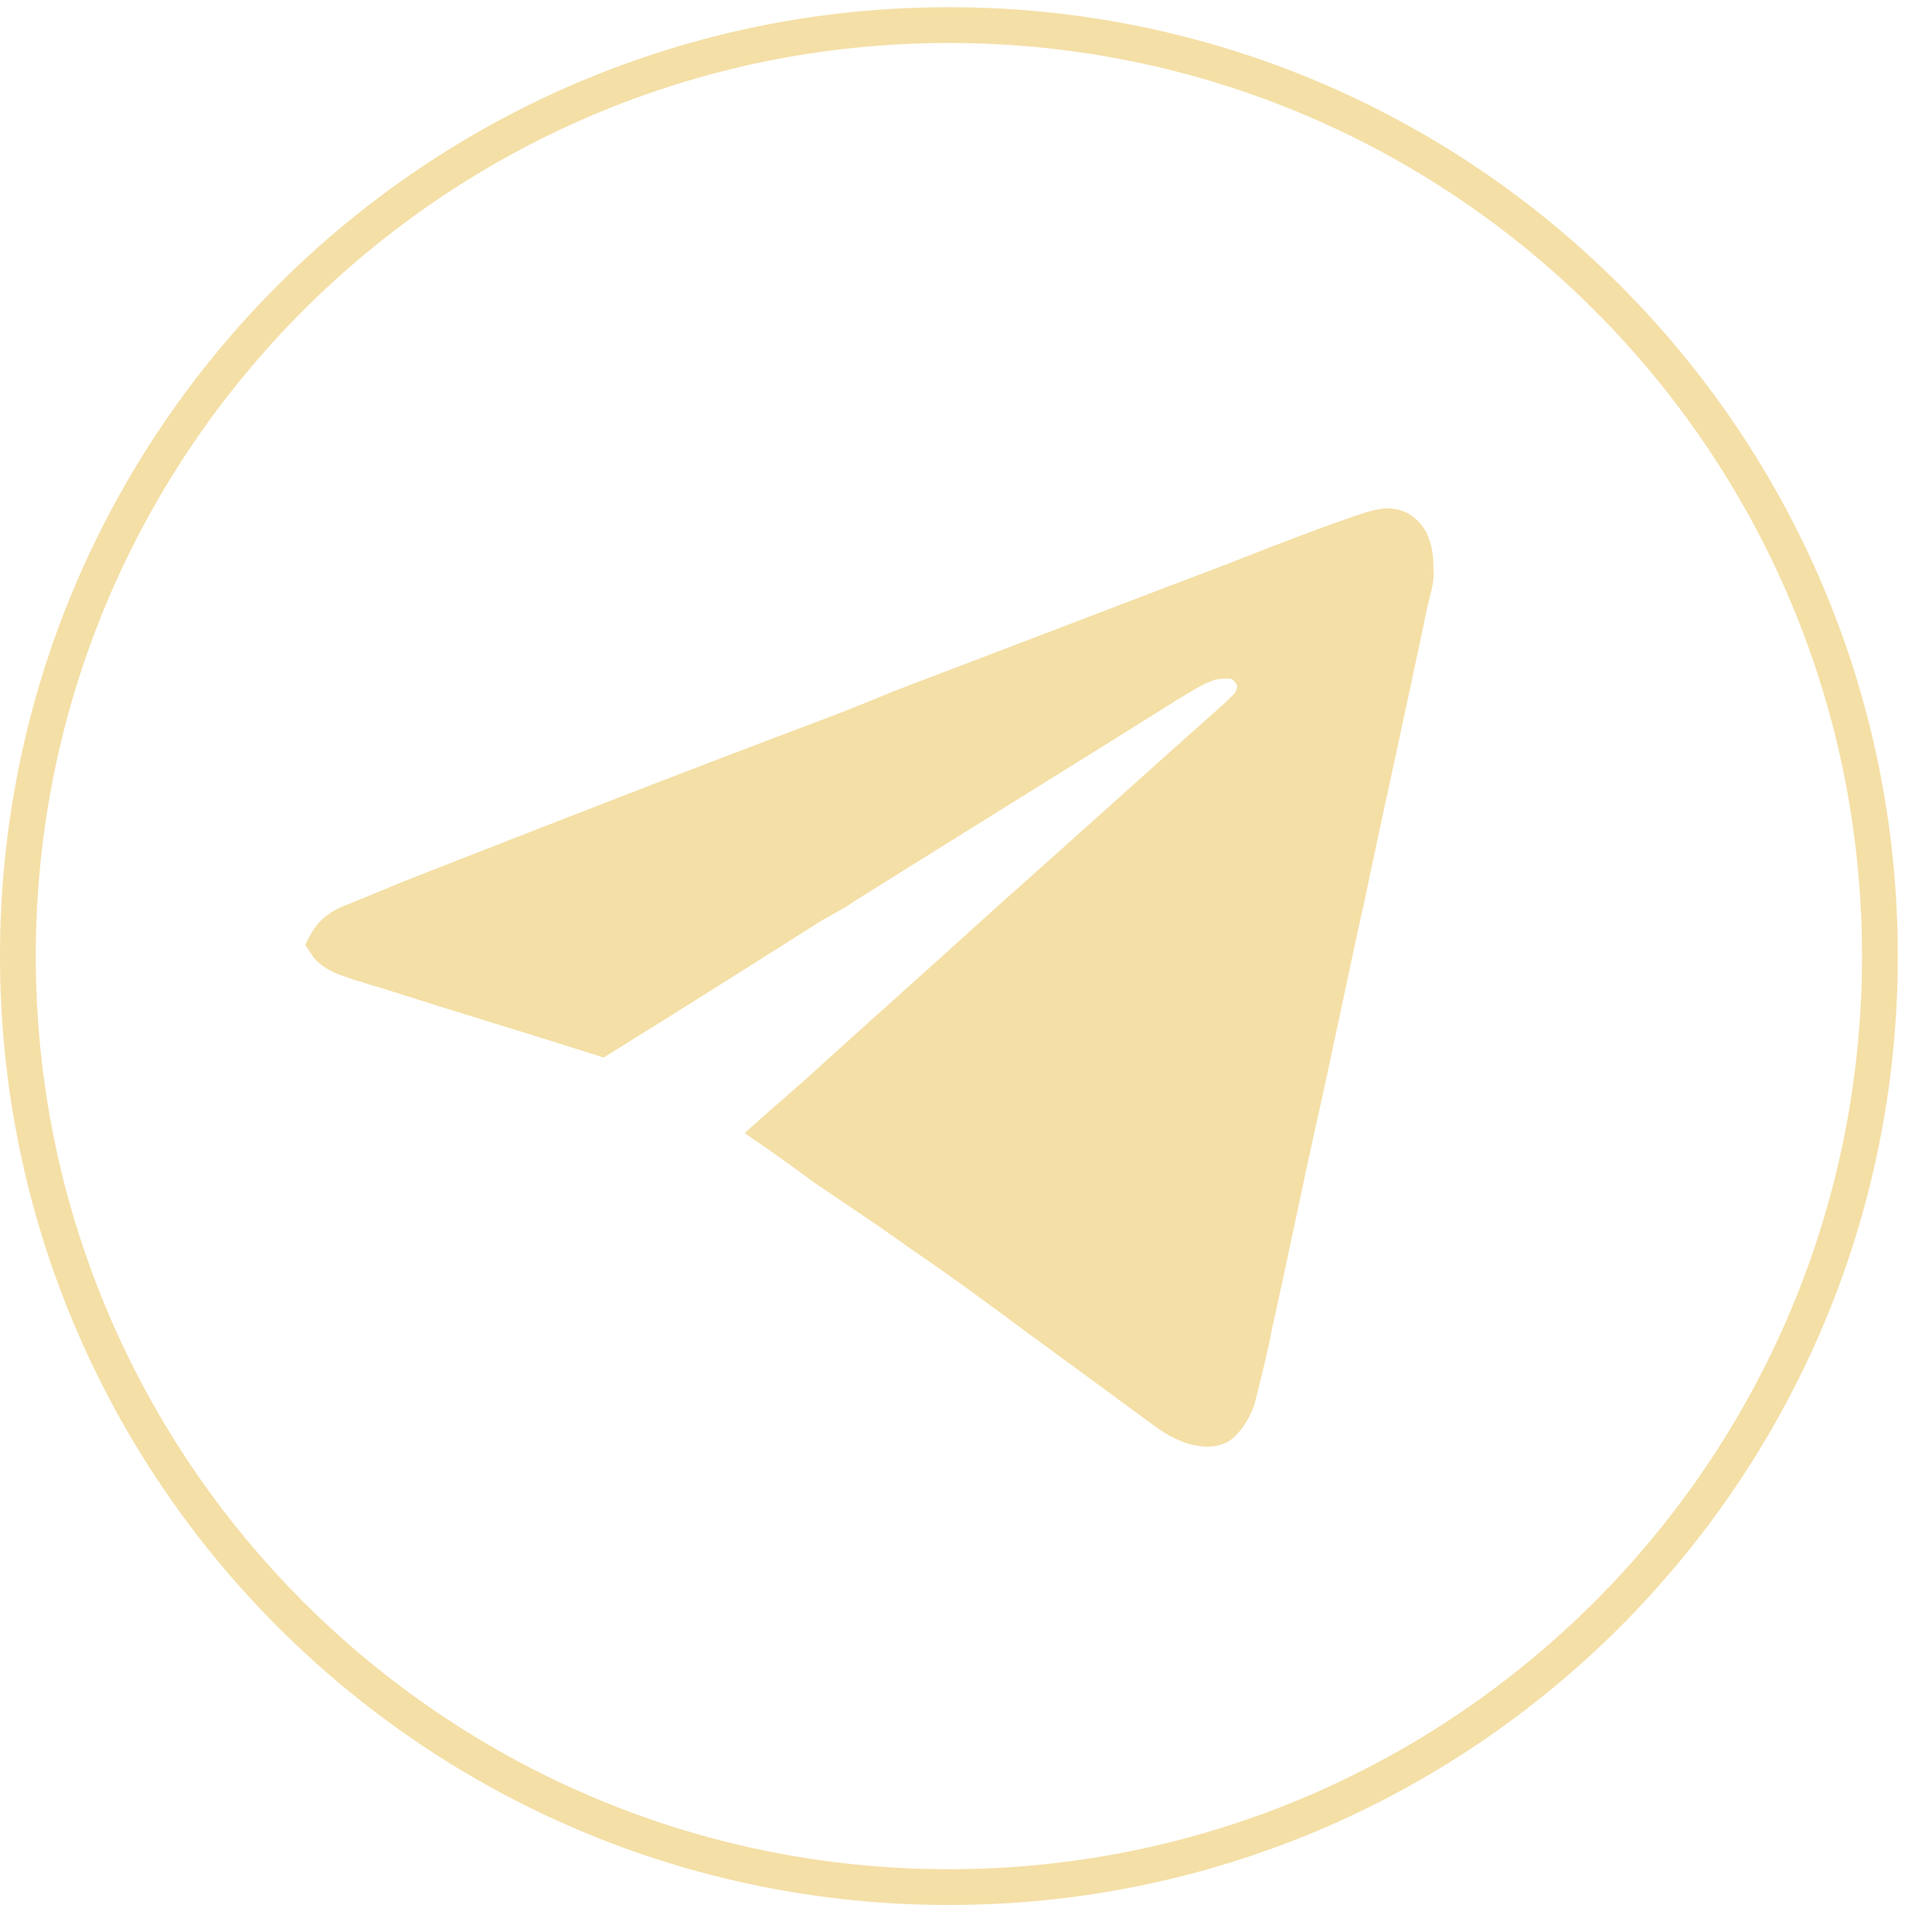
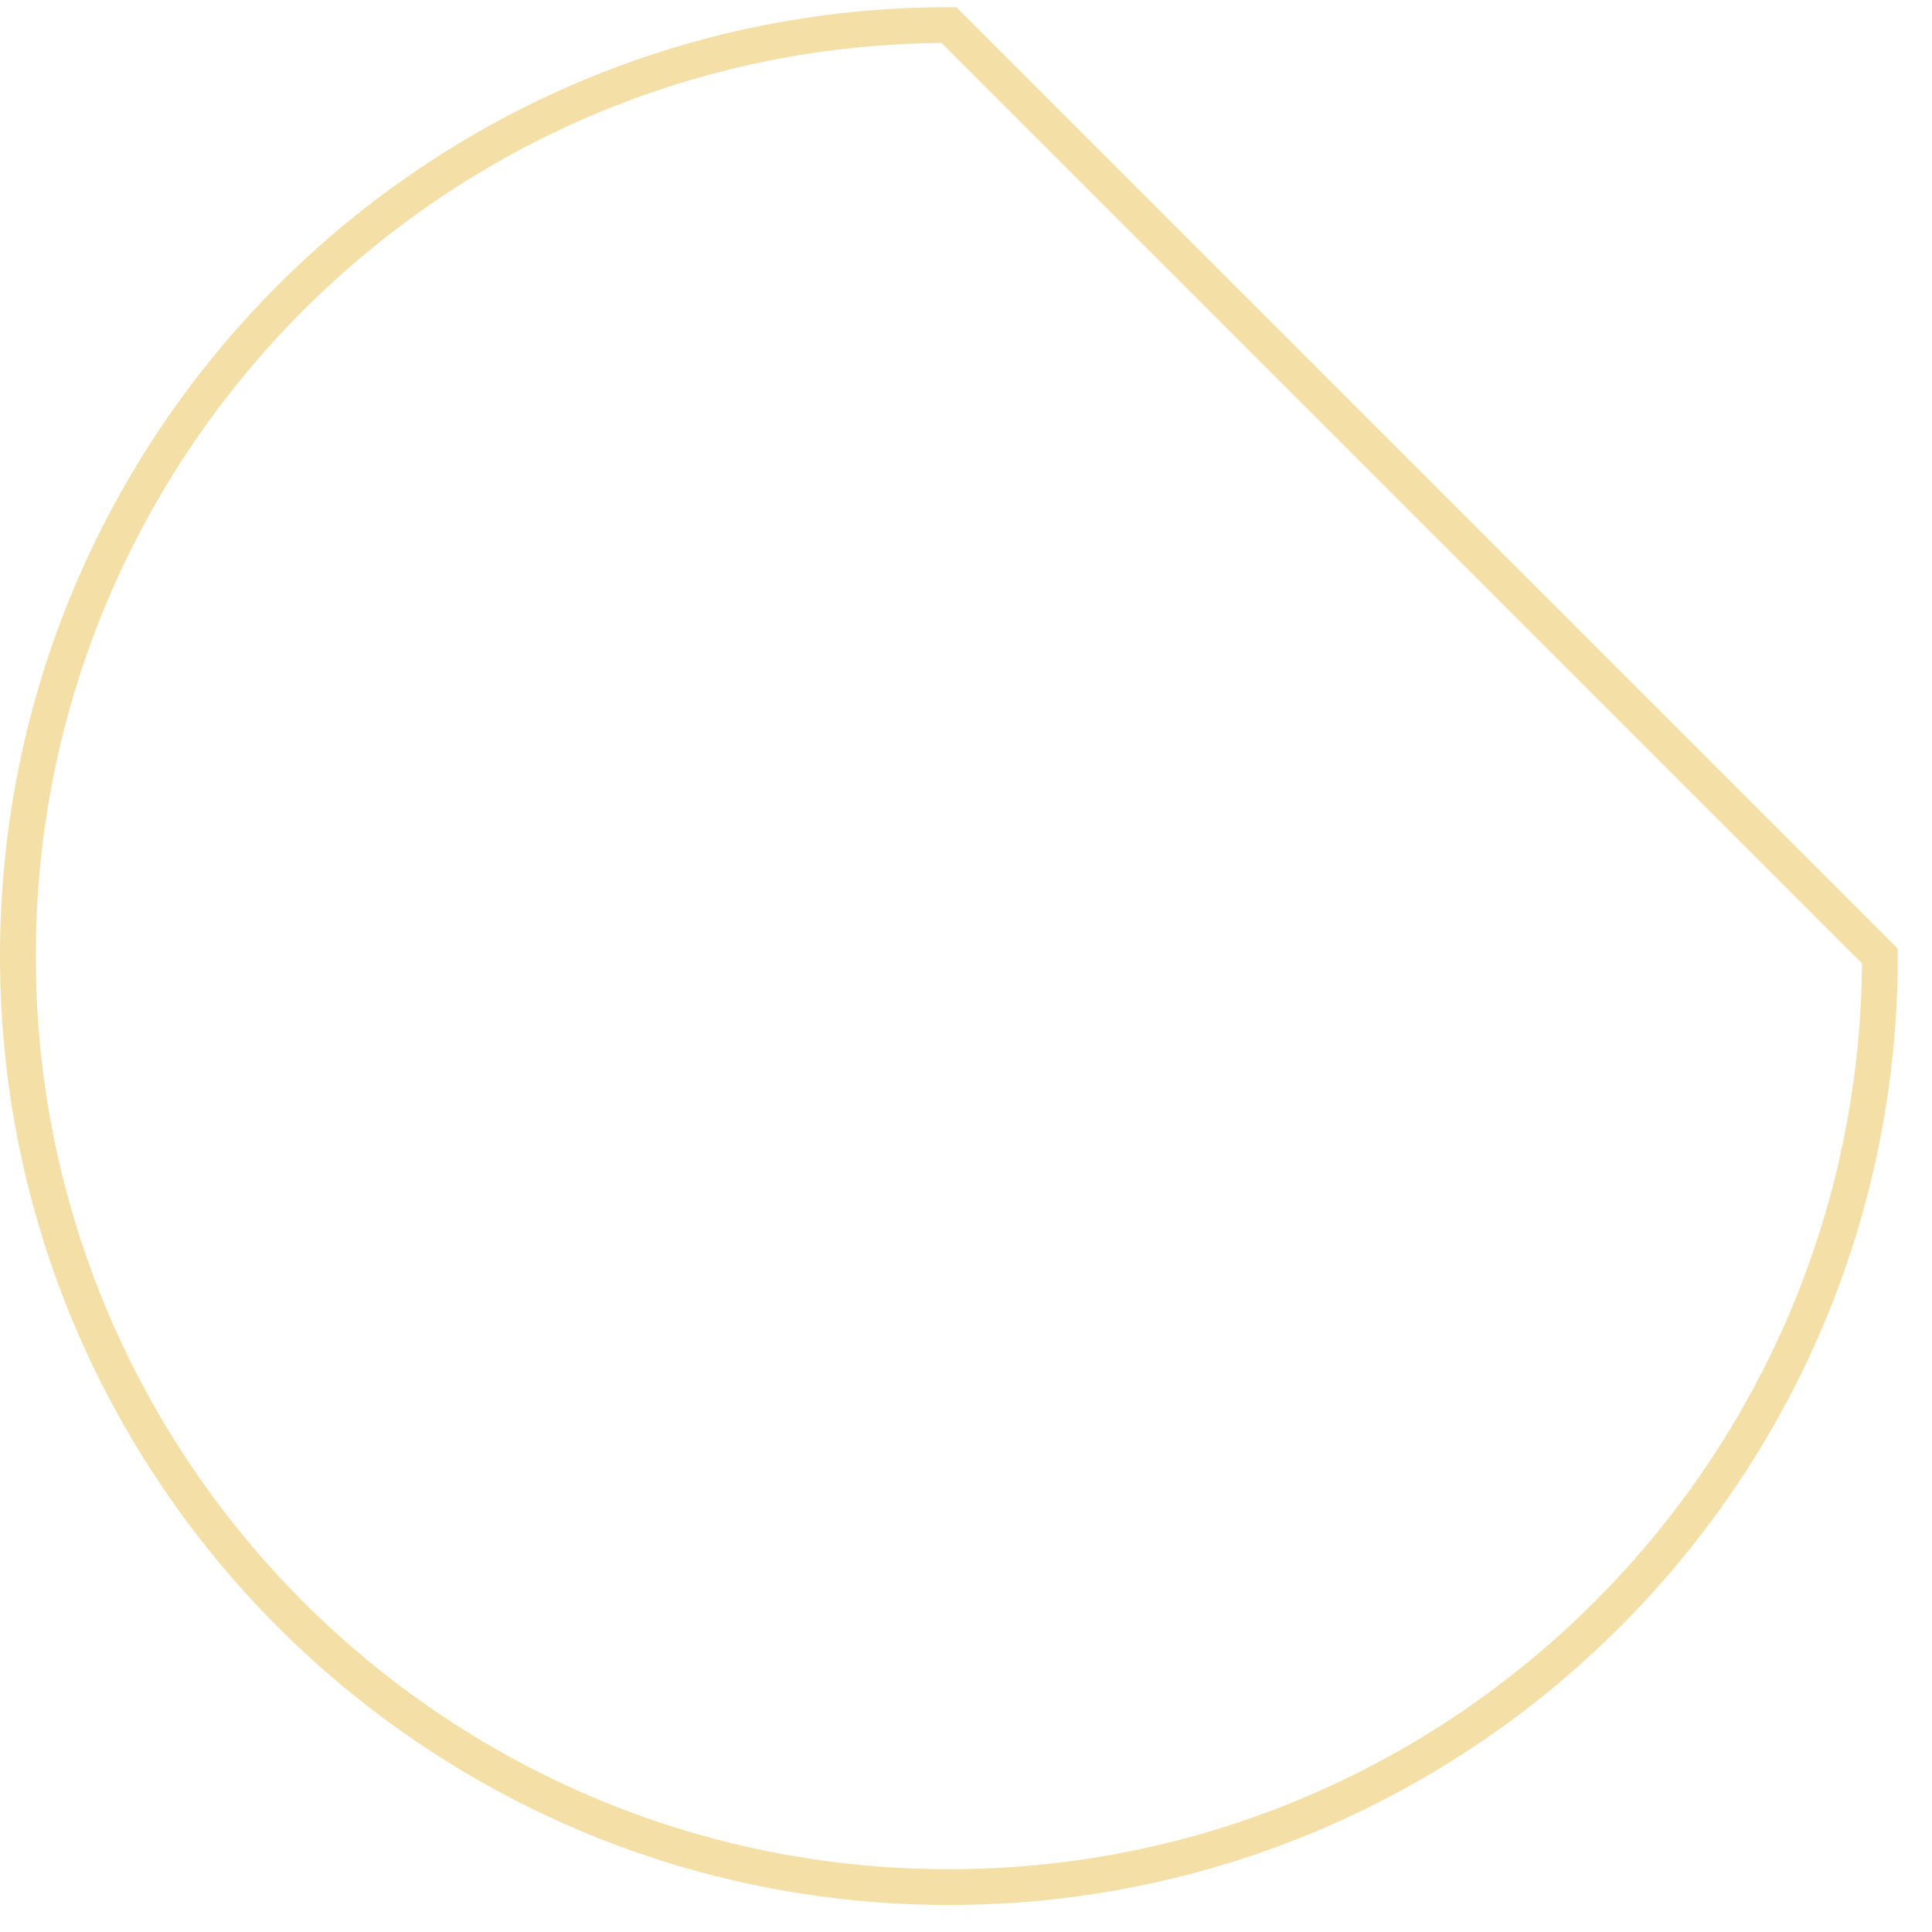
<svg xmlns="http://www.w3.org/2000/svg" width="54" height="54" viewBox="0 0 54 54" fill="none">
-   <path d="M52.544 26.723C52.544 41.095 40.894 52.745 26.522 52.745C12.15 52.745 0.5 41.095 0.5 26.723C0.5 12.352 12.15 0.701 26.522 0.701C40.894 0.701 52.544 12.352 52.544 26.723Z" stroke="#F4DFA6" />
-   <path d="M39.564 15.913V15.938L39.567 15.963C39.579 16.083 39.563 16.211 39.522 16.388C39.511 16.435 39.496 16.494 39.48 16.558C39.444 16.697 39.401 16.866 39.373 17.022C39.092 18.364 38.802 19.707 38.511 21.051L38.511 21.052C38.22 22.396 37.928 23.743 37.647 25.09C37.425 26.076 37.214 27.072 37.004 28.064L37.003 28.066C36.792 29.061 36.582 30.052 36.362 31.034C36.14 32.021 35.928 33.018 35.718 34.011L35.717 34.013C35.506 35.008 35.296 36 35.076 36.981L35.074 36.989L35.072 36.998C34.955 37.624 34.798 38.252 34.636 38.898L34.634 38.91L34.631 38.921C34.569 39.231 34.413 39.542 34.165 39.791C34.061 39.895 33.869 39.956 33.657 39.93L33.648 39.928L33.64 39.928C33.321 39.899 33.005 39.752 32.675 39.533L29.07 36.889L29.068 36.888L29.066 36.886C27.986 36.086 26.896 35.279 25.765 34.511C25.128 34.049 24.468 33.604 23.825 33.172C23.571 33.001 23.32 32.831 23.073 32.663C22.594 32.312 22.108 31.956 21.62 31.618C21.8 31.457 21.982 31.3 22.167 31.14L22.17 31.138C22.389 30.948 22.614 30.754 22.84 30.549C23.723 29.746 24.605 28.953 25.49 28.16L25.49 28.159C26.373 27.366 27.258 26.573 28.142 25.768C29.227 24.804 30.301 23.84 31.375 22.877L31.377 22.875C32.452 21.911 33.526 20.947 34.61 19.984L34.621 19.974L34.631 19.963L34.872 19.722L34.93 19.665L34.966 19.593C34.967 19.59 34.968 19.588 34.969 19.585C34.987 19.551 35.03 19.466 35.054 19.37C35.084 19.248 35.094 19.079 35.006 18.904L34.559 19.128L35.006 18.904C34.959 18.81 34.889 18.715 34.799 18.638C34.714 18.565 34.562 18.467 34.358 18.467C34.349 18.467 34.339 18.467 34.329 18.467C34.153 18.466 33.897 18.466 33.638 18.588C33.364 18.694 33.095 18.858 32.887 18.985C32.819 19.027 32.757 19.065 32.703 19.096L32.695 19.101L32.686 19.106C31.18 20.05 29.664 20.994 28.147 21.938L28.146 21.938C26.63 22.882 25.112 23.827 23.604 24.772L23.591 24.78L23.579 24.789C23.397 24.919 23.205 25.024 22.995 25.14C22.913 25.186 22.827 25.233 22.738 25.284L22.728 25.29L22.718 25.296C20.759 26.535 18.802 27.773 16.805 29.012C15.866 28.712 14.928 28.423 13.992 28.134L13.991 28.134C13.047 27.842 12.106 27.552 11.166 27.252C10.948 27.18 10.731 27.115 10.526 27.054C10.495 27.045 10.465 27.036 10.435 27.027C10.199 26.957 9.981 26.89 9.775 26.815L9.775 26.815L9.762 26.811C9.449 26.706 9.219 26.557 9.107 26.382L9.119 26.359C9.285 26.055 9.53 25.879 9.896 25.746L9.903 25.743L9.91 25.74C10.215 25.619 10.508 25.497 10.799 25.377L10.8 25.376C11.091 25.256 11.379 25.137 11.677 25.018C15.373 23.571 19.066 22.126 22.799 20.721C23.567 20.438 24.375 20.115 25.141 19.793C26.726 19.191 28.301 18.589 29.875 17.987L29.876 17.987C31.453 17.384 33.029 16.782 34.616 16.18L34.616 16.18L34.621 16.177C35.747 15.735 36.862 15.297 38.015 14.9C38.26 14.818 38.461 14.752 38.654 14.719C38.841 14.694 38.985 14.723 39.098 14.781C39.21 14.838 39.32 14.937 39.418 15.098C39.535 15.366 39.564 15.536 39.564 15.913Z" fill="#F4DFA6" stroke="#F4DFA6" />
+   <path d="M52.544 26.723C52.544 41.095 40.894 52.745 26.522 52.745C12.15 52.745 0.5 41.095 0.5 26.723C0.5 12.352 12.15 0.701 26.522 0.701Z" stroke="#F4DFA6" />
</svg>